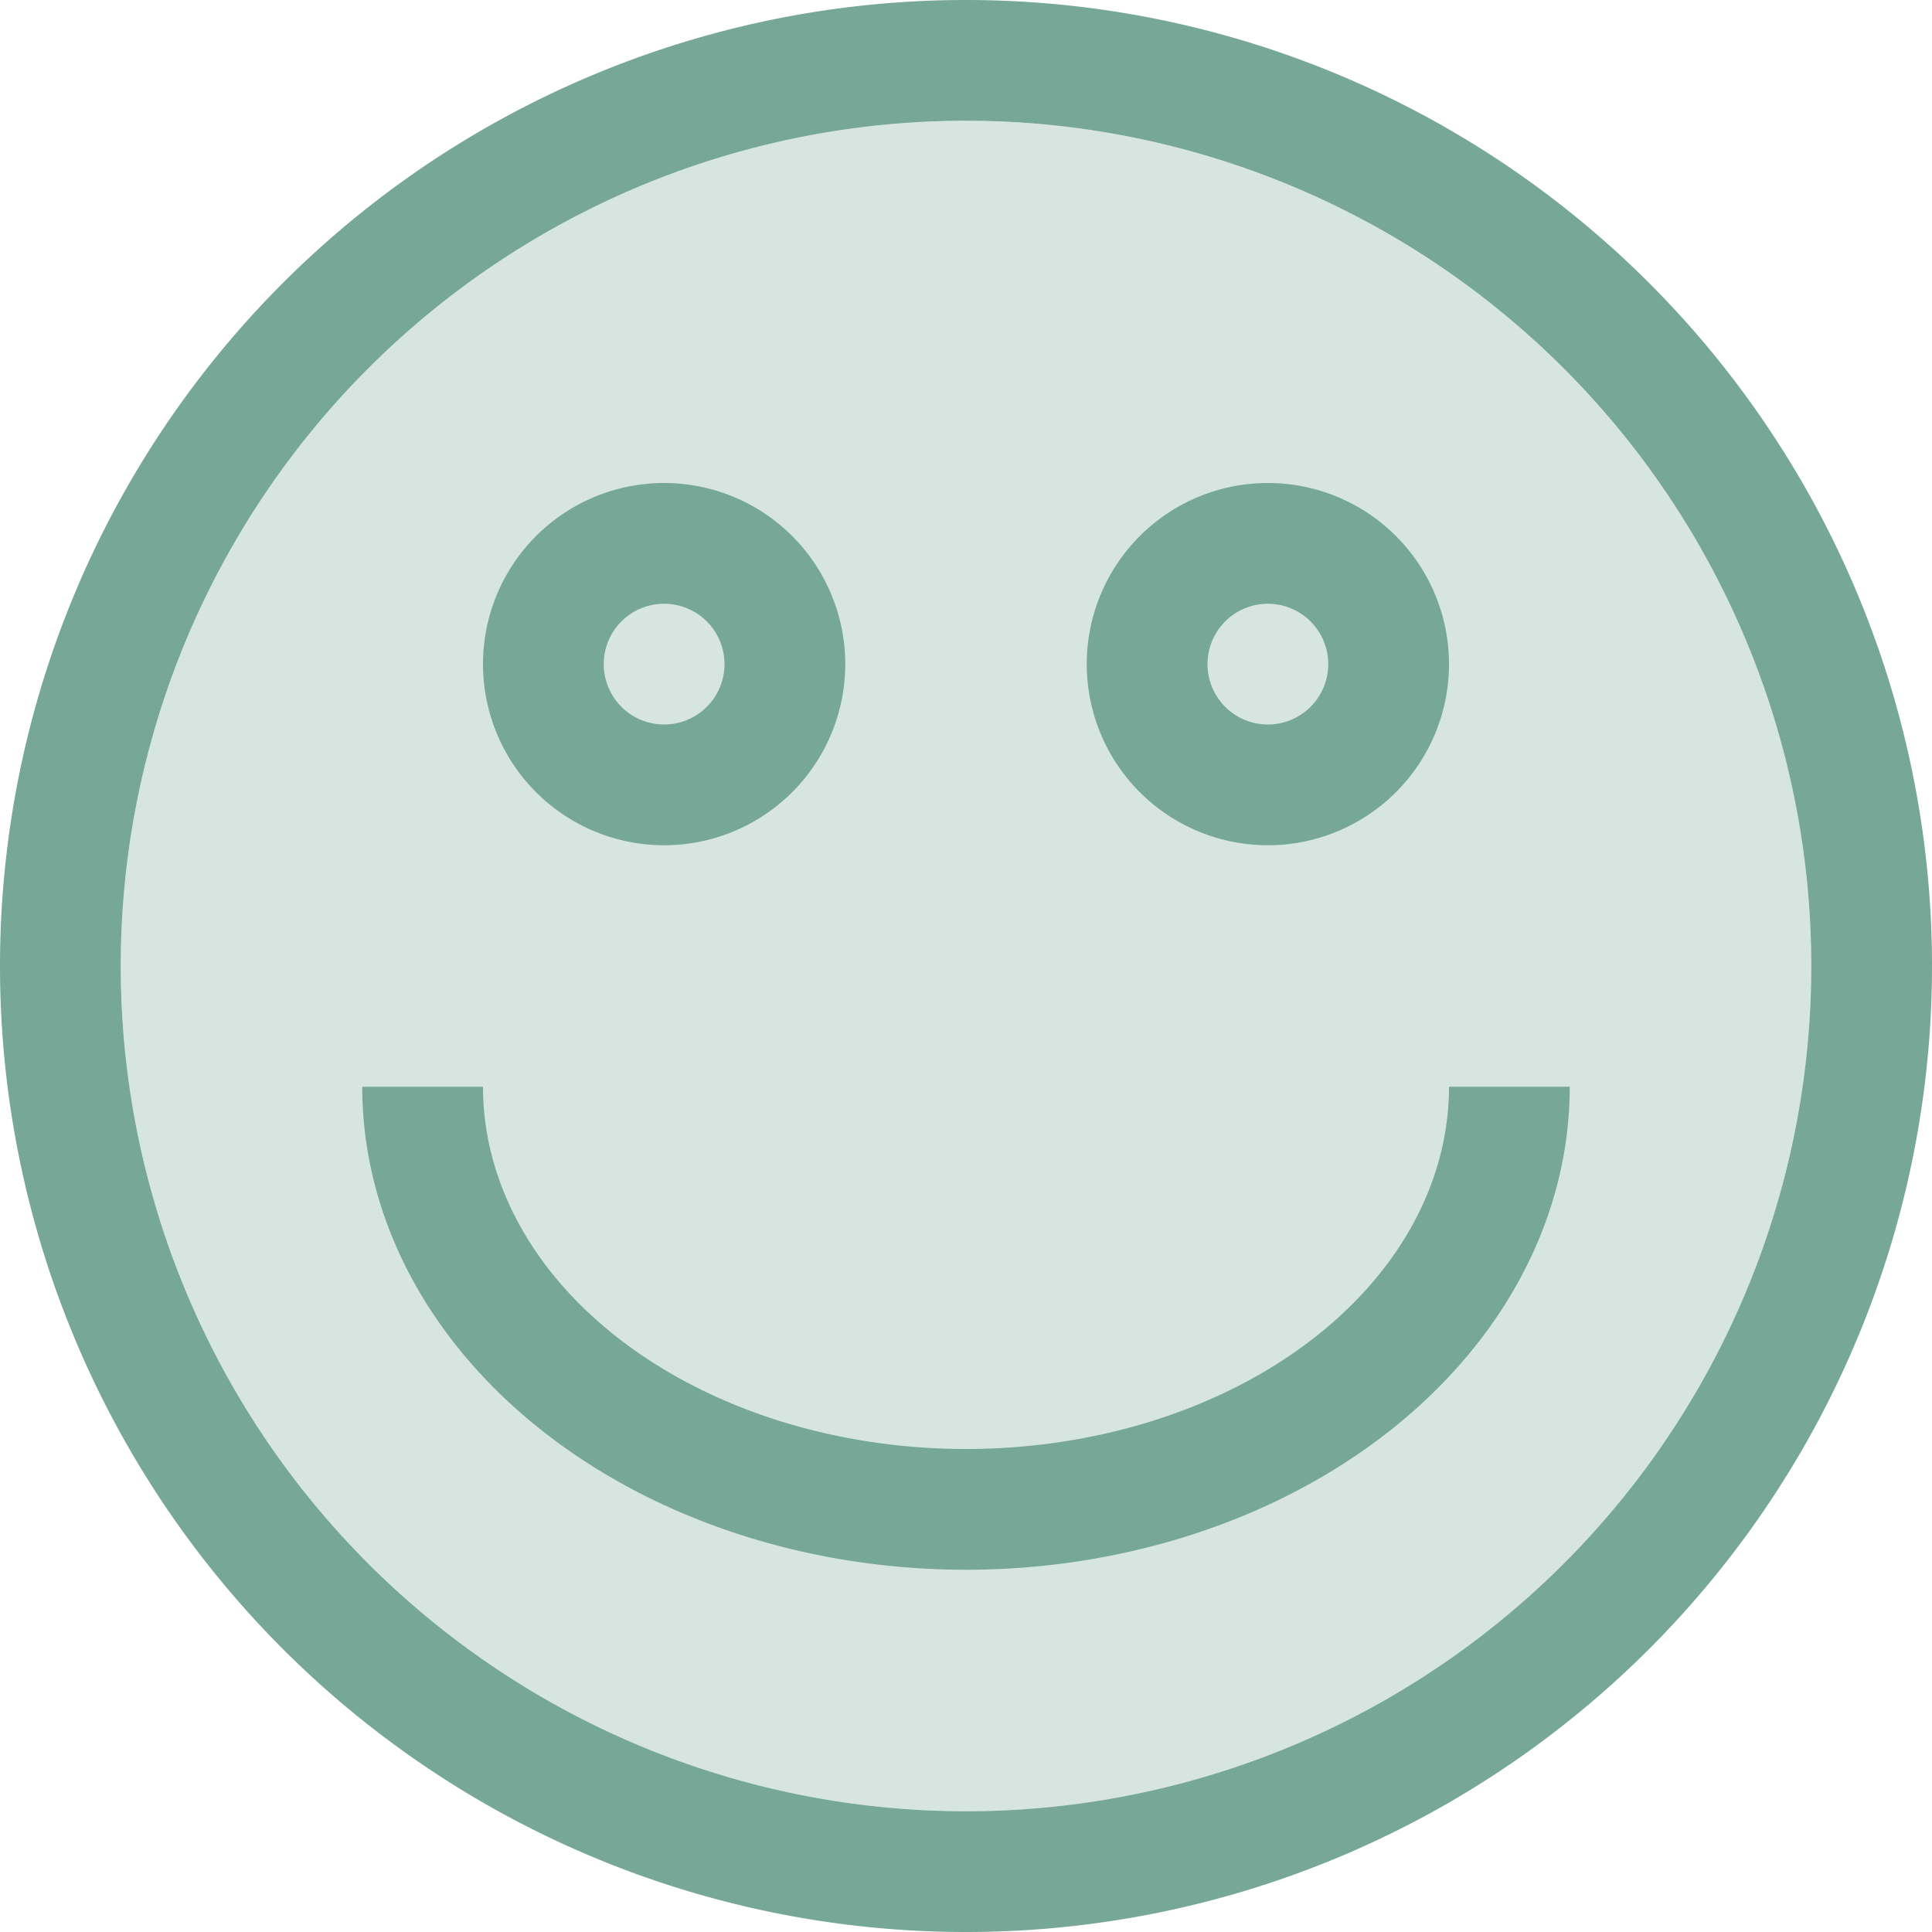
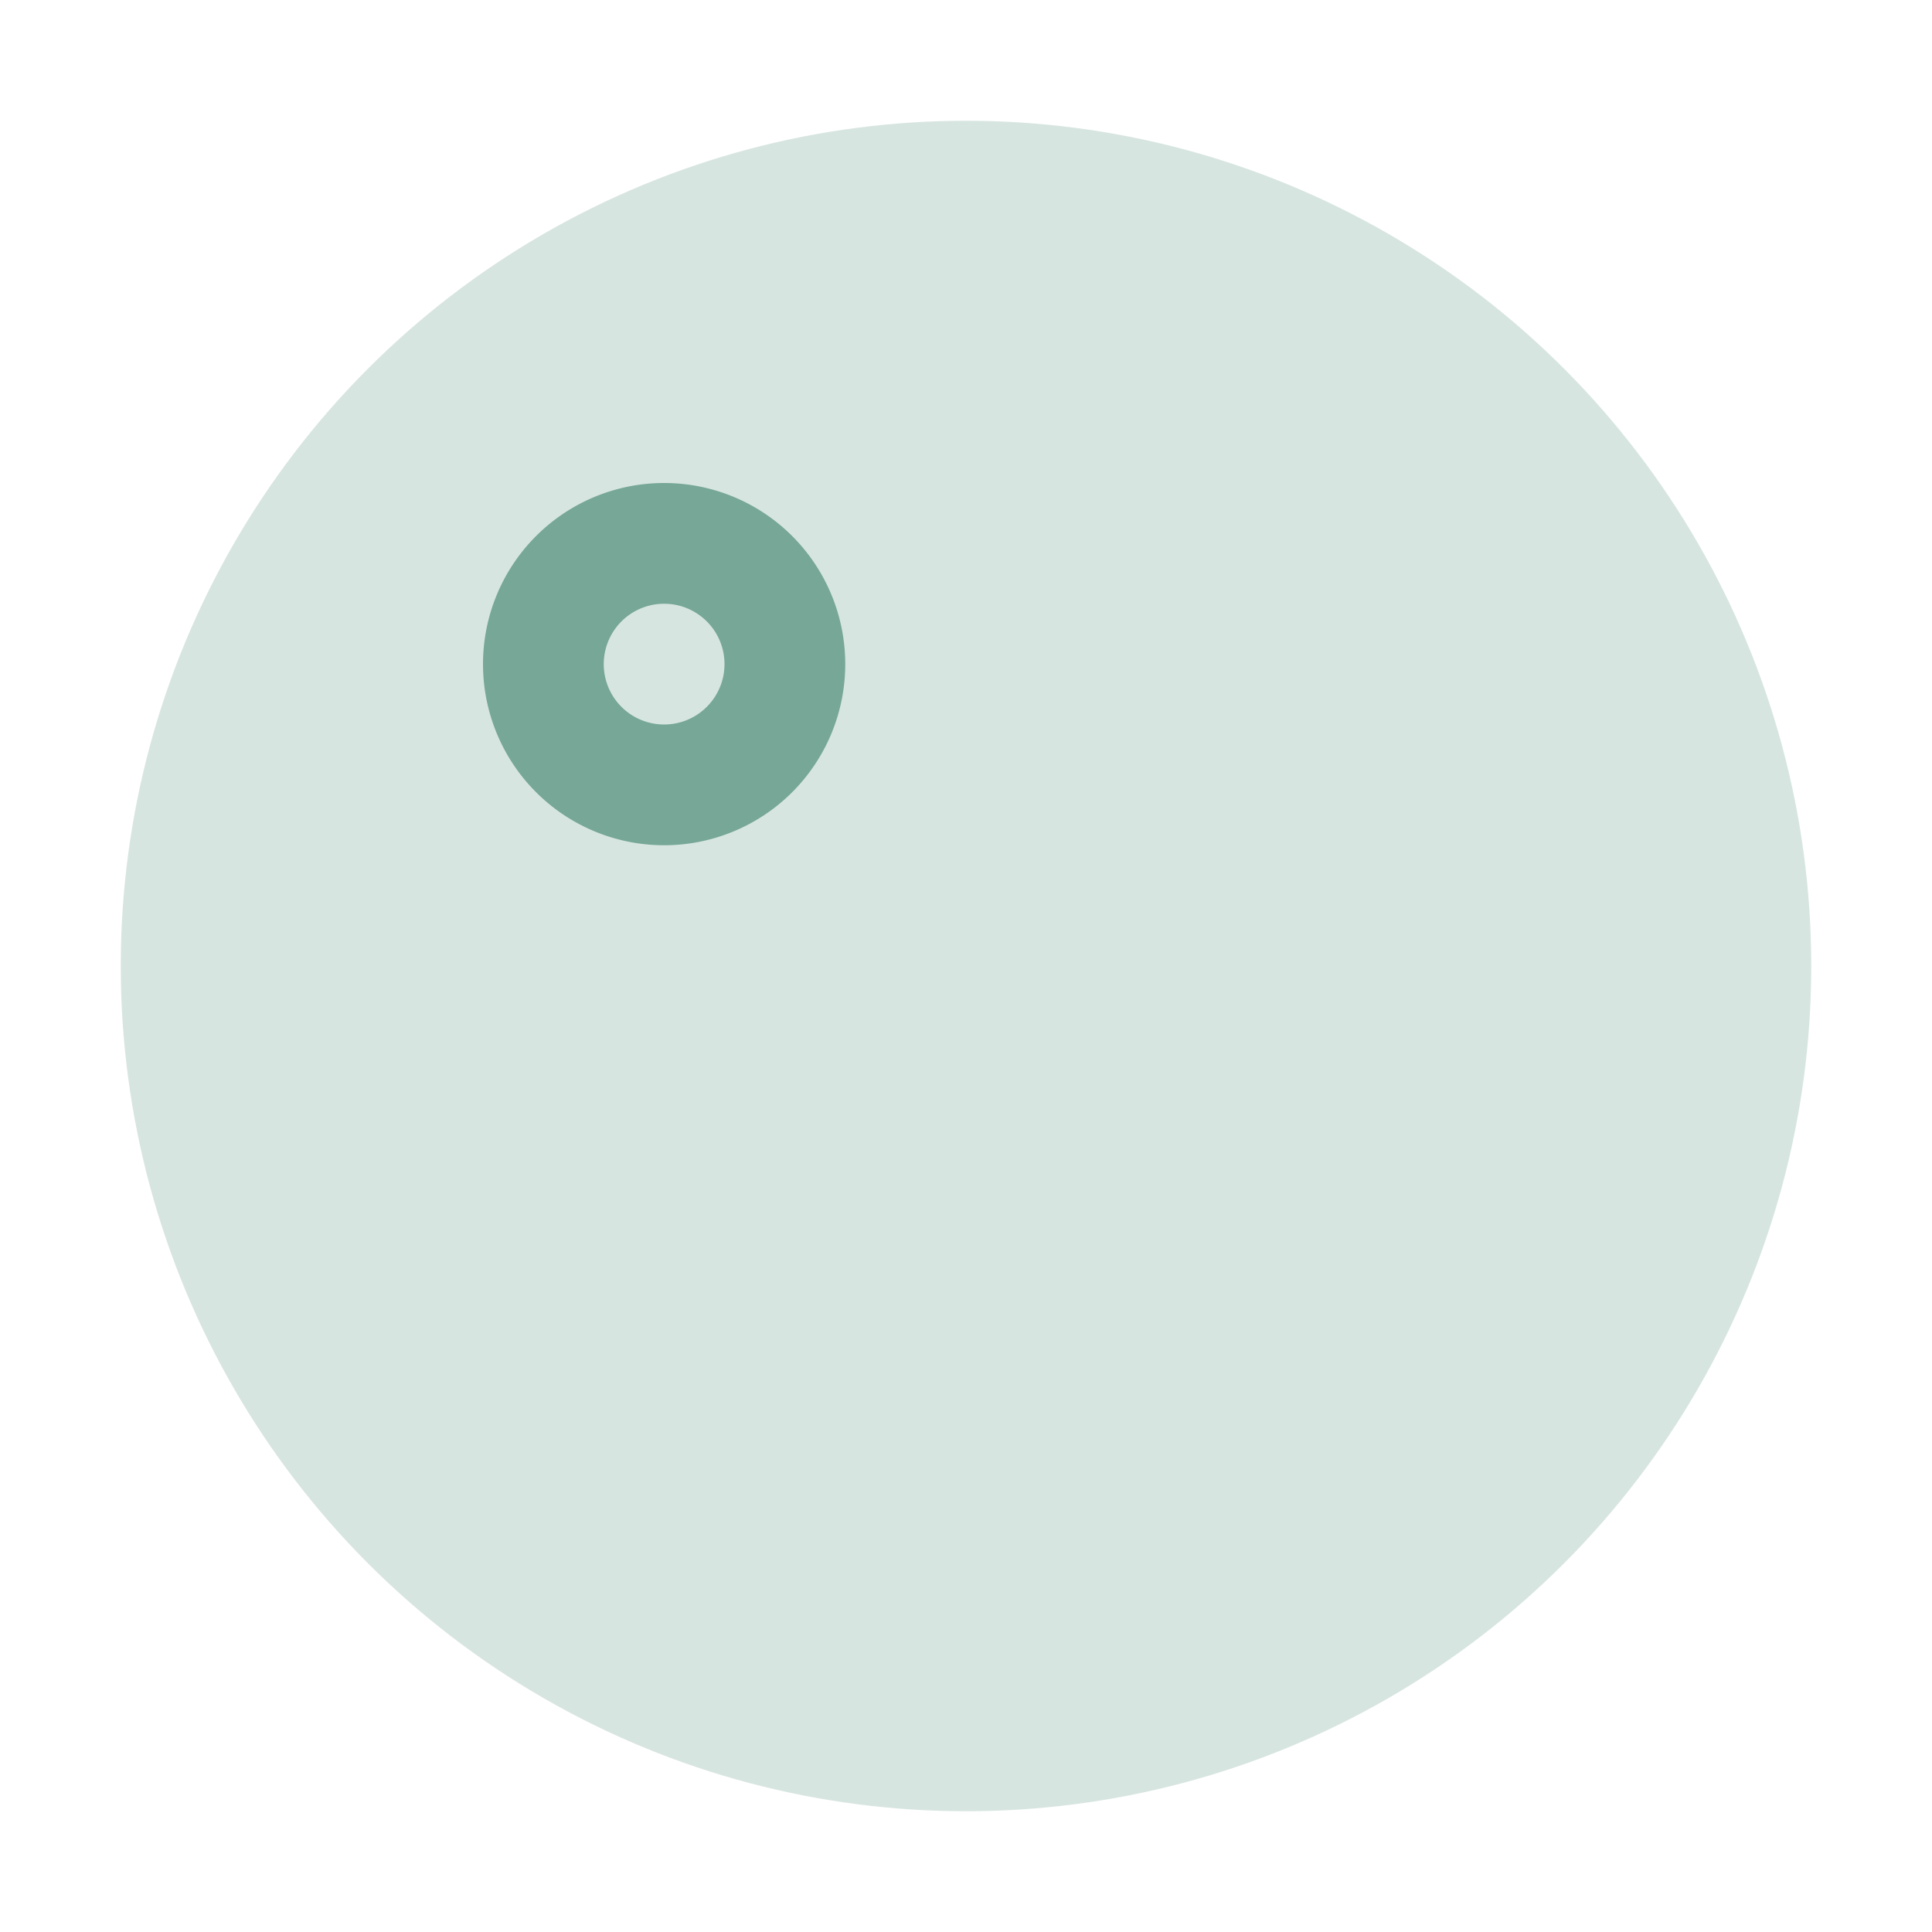
<svg xmlns="http://www.w3.org/2000/svg" viewBox="0 0 16 16">/&gt;<circle cx="8" cy="8" fill="#d7e5e1" r="7" />
  <g fill="#76a797">
-     <path d="m8 0a8 8 0 0 0 -8 8 8 8 0 0 0 8 8 8 8 0 0 0 8-8 8 8 0 0 0 -8-8zm0 1a7 7 0 0 1 7 7 7 7 0 0 1 -7 7 7 7 0 0 1 -7-7 7 7 0 0 1 7-7z" />
-     <path d="m5.5 4a1.5 1.5 0 0 0 -1.5 1.5 1.5 1.5 0 0 0 1.5 1.5 1.5 1.5 0 0 0 1.5-1.5 1.5 1.5 0 0 0 -1.5-1.5zm0 1a .5.5 0 0 1  .5.5.5.5 0 0 1 -.5.5.5.5 0 0 1 -.5-.5.5.5 0 0 1  .5-.5z" />
-     <path d="m10.5 4a1.5 1.5 0 0 0 -1.5 1.5 1.5 1.5 0 0 0 1.5 1.5 1.5 1.5 0 0 0 1.5-1.5 1.5 1.5 0 0 0 -1.5-1.5zm0 1a .5.5 0 0 1  .5.5.5.5 0 0 1 -.5.5.5.5 0 0 1 -.5-.5.5.5 0 0 1  .5-.5z" />
-     <path d="m3 9a5 4 0 0 0 5 4 5 4 0 0 0 5-4h-1a4 3 0 0 1 -4 3 4 3 0 0 1 -4-3z" />
+     <path d="m5.5 4a1.5 1.5 0 0 0 -1.5 1.5 1.5 1.5 0 0 0 1.5 1.5 1.5 1.5 0 0 0 1.5-1.5 1.5 1.5 0 0 0 -1.5-1.5m0 1a .5.5 0 0 1  .5.5.5.5 0 0 1 -.5.5.5.5 0 0 1 -.5-.5.5.5 0 0 1  .5-.5z" />
  </g>
</svg>